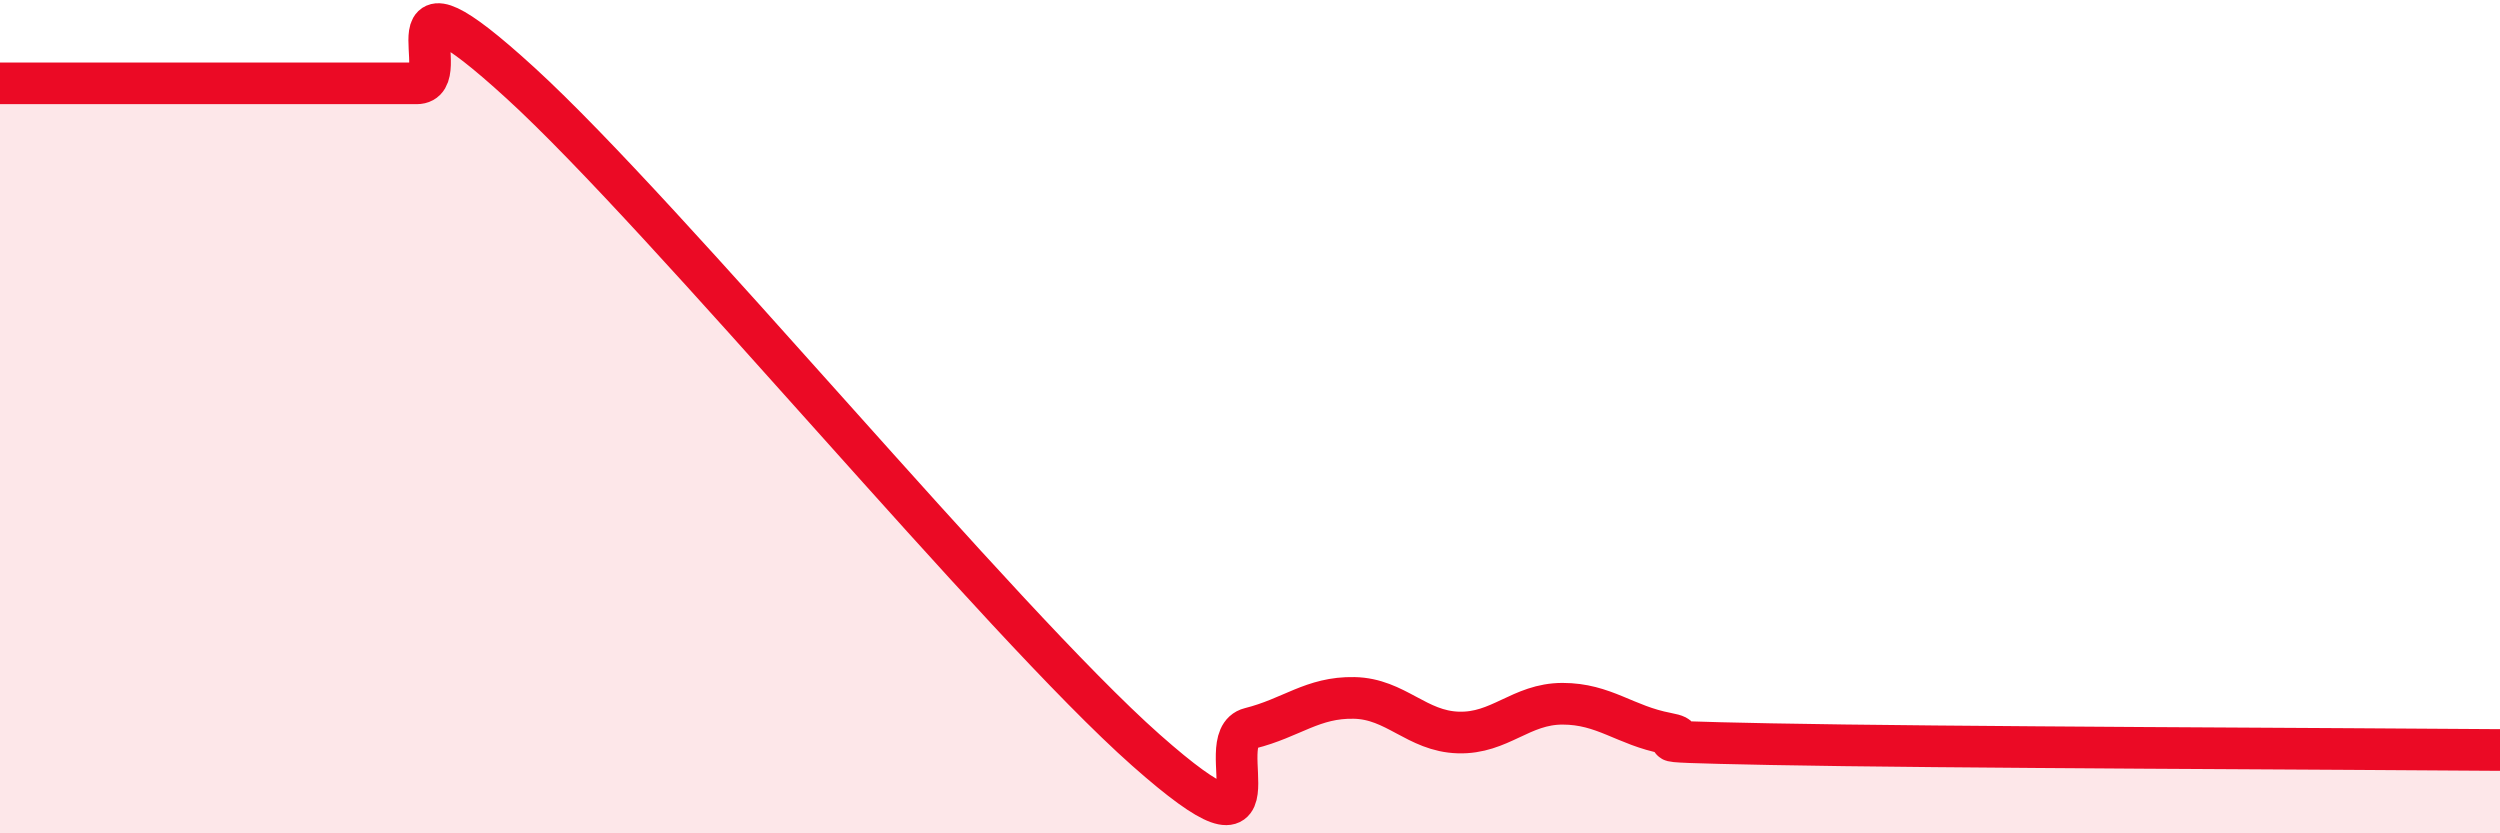
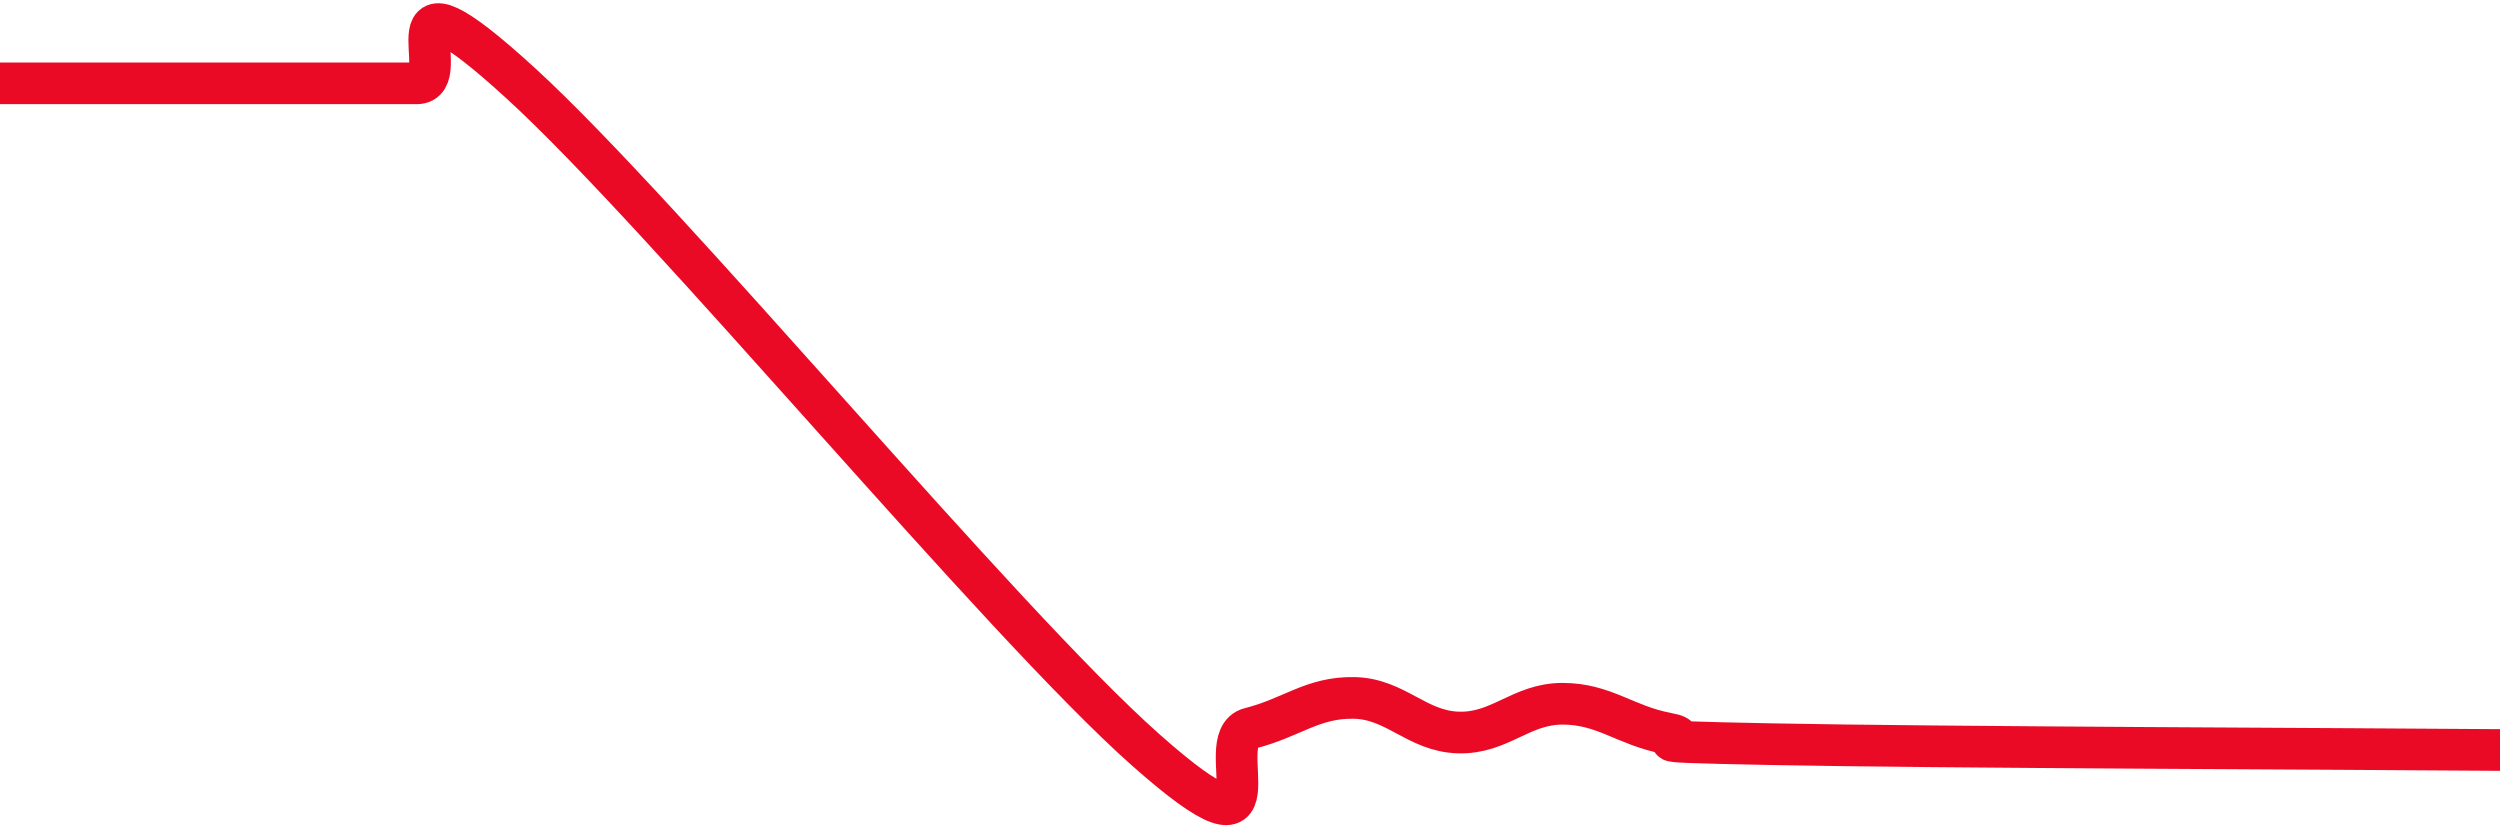
<svg xmlns="http://www.w3.org/2000/svg" width="60" height="20" viewBox="0 0 60 20">
-   <path d="M 0,2 C 0.5,2 1.5,2 2.5,2 C 3.5,2 4,2 5,2 C 6,2 6.5,2 7.5,2 C 8.5,2 9,2 10,2 C 11,2 9,-1.2 12.5,2 C 16,5.2 24,14.9 27.5,18 C 31,21.1 29,17.73 30,17.48 C 31,17.23 31.5,16.73 32.5,16.75 C 33.5,16.77 34,17.55 35,17.58 C 36,17.61 36.5,16.89 37.5,16.89 C 38.5,16.89 39,17.41 40,17.6 C 41,17.79 38.5,17.78 42.5,17.86 C 46.5,17.94 56.5,17.97 60,18L60 20L0 20Z" fill="#EB0A25" opacity="0.1" stroke-linecap="round" stroke-linejoin="round" />
  <path d="M 0,2 C 0.5,2 1.5,2 2.5,2 C 3.5,2 4,2 5,2 C 6,2 6.5,2 7.5,2 C 8.5,2 9,2 10,2 C 11,2 9,-1.2 12.5,2 C 16,5.2 24,14.9 27.5,18 C 31,21.1 29,17.73 30,17.48 C 31,17.23 31.5,16.73 32.5,16.75 C 33.5,16.77 34,17.55 35,17.58 C 36,17.61 36.5,16.89 37.5,16.89 C 38.5,16.89 39,17.41 40,17.6 C 41,17.79 38.5,17.78 42.5,17.86 C 46.5,17.94 56.5,17.97 60,18" stroke="#EB0A25" stroke-width="1" fill="none" stroke-linecap="round" stroke-linejoin="round" />
</svg>